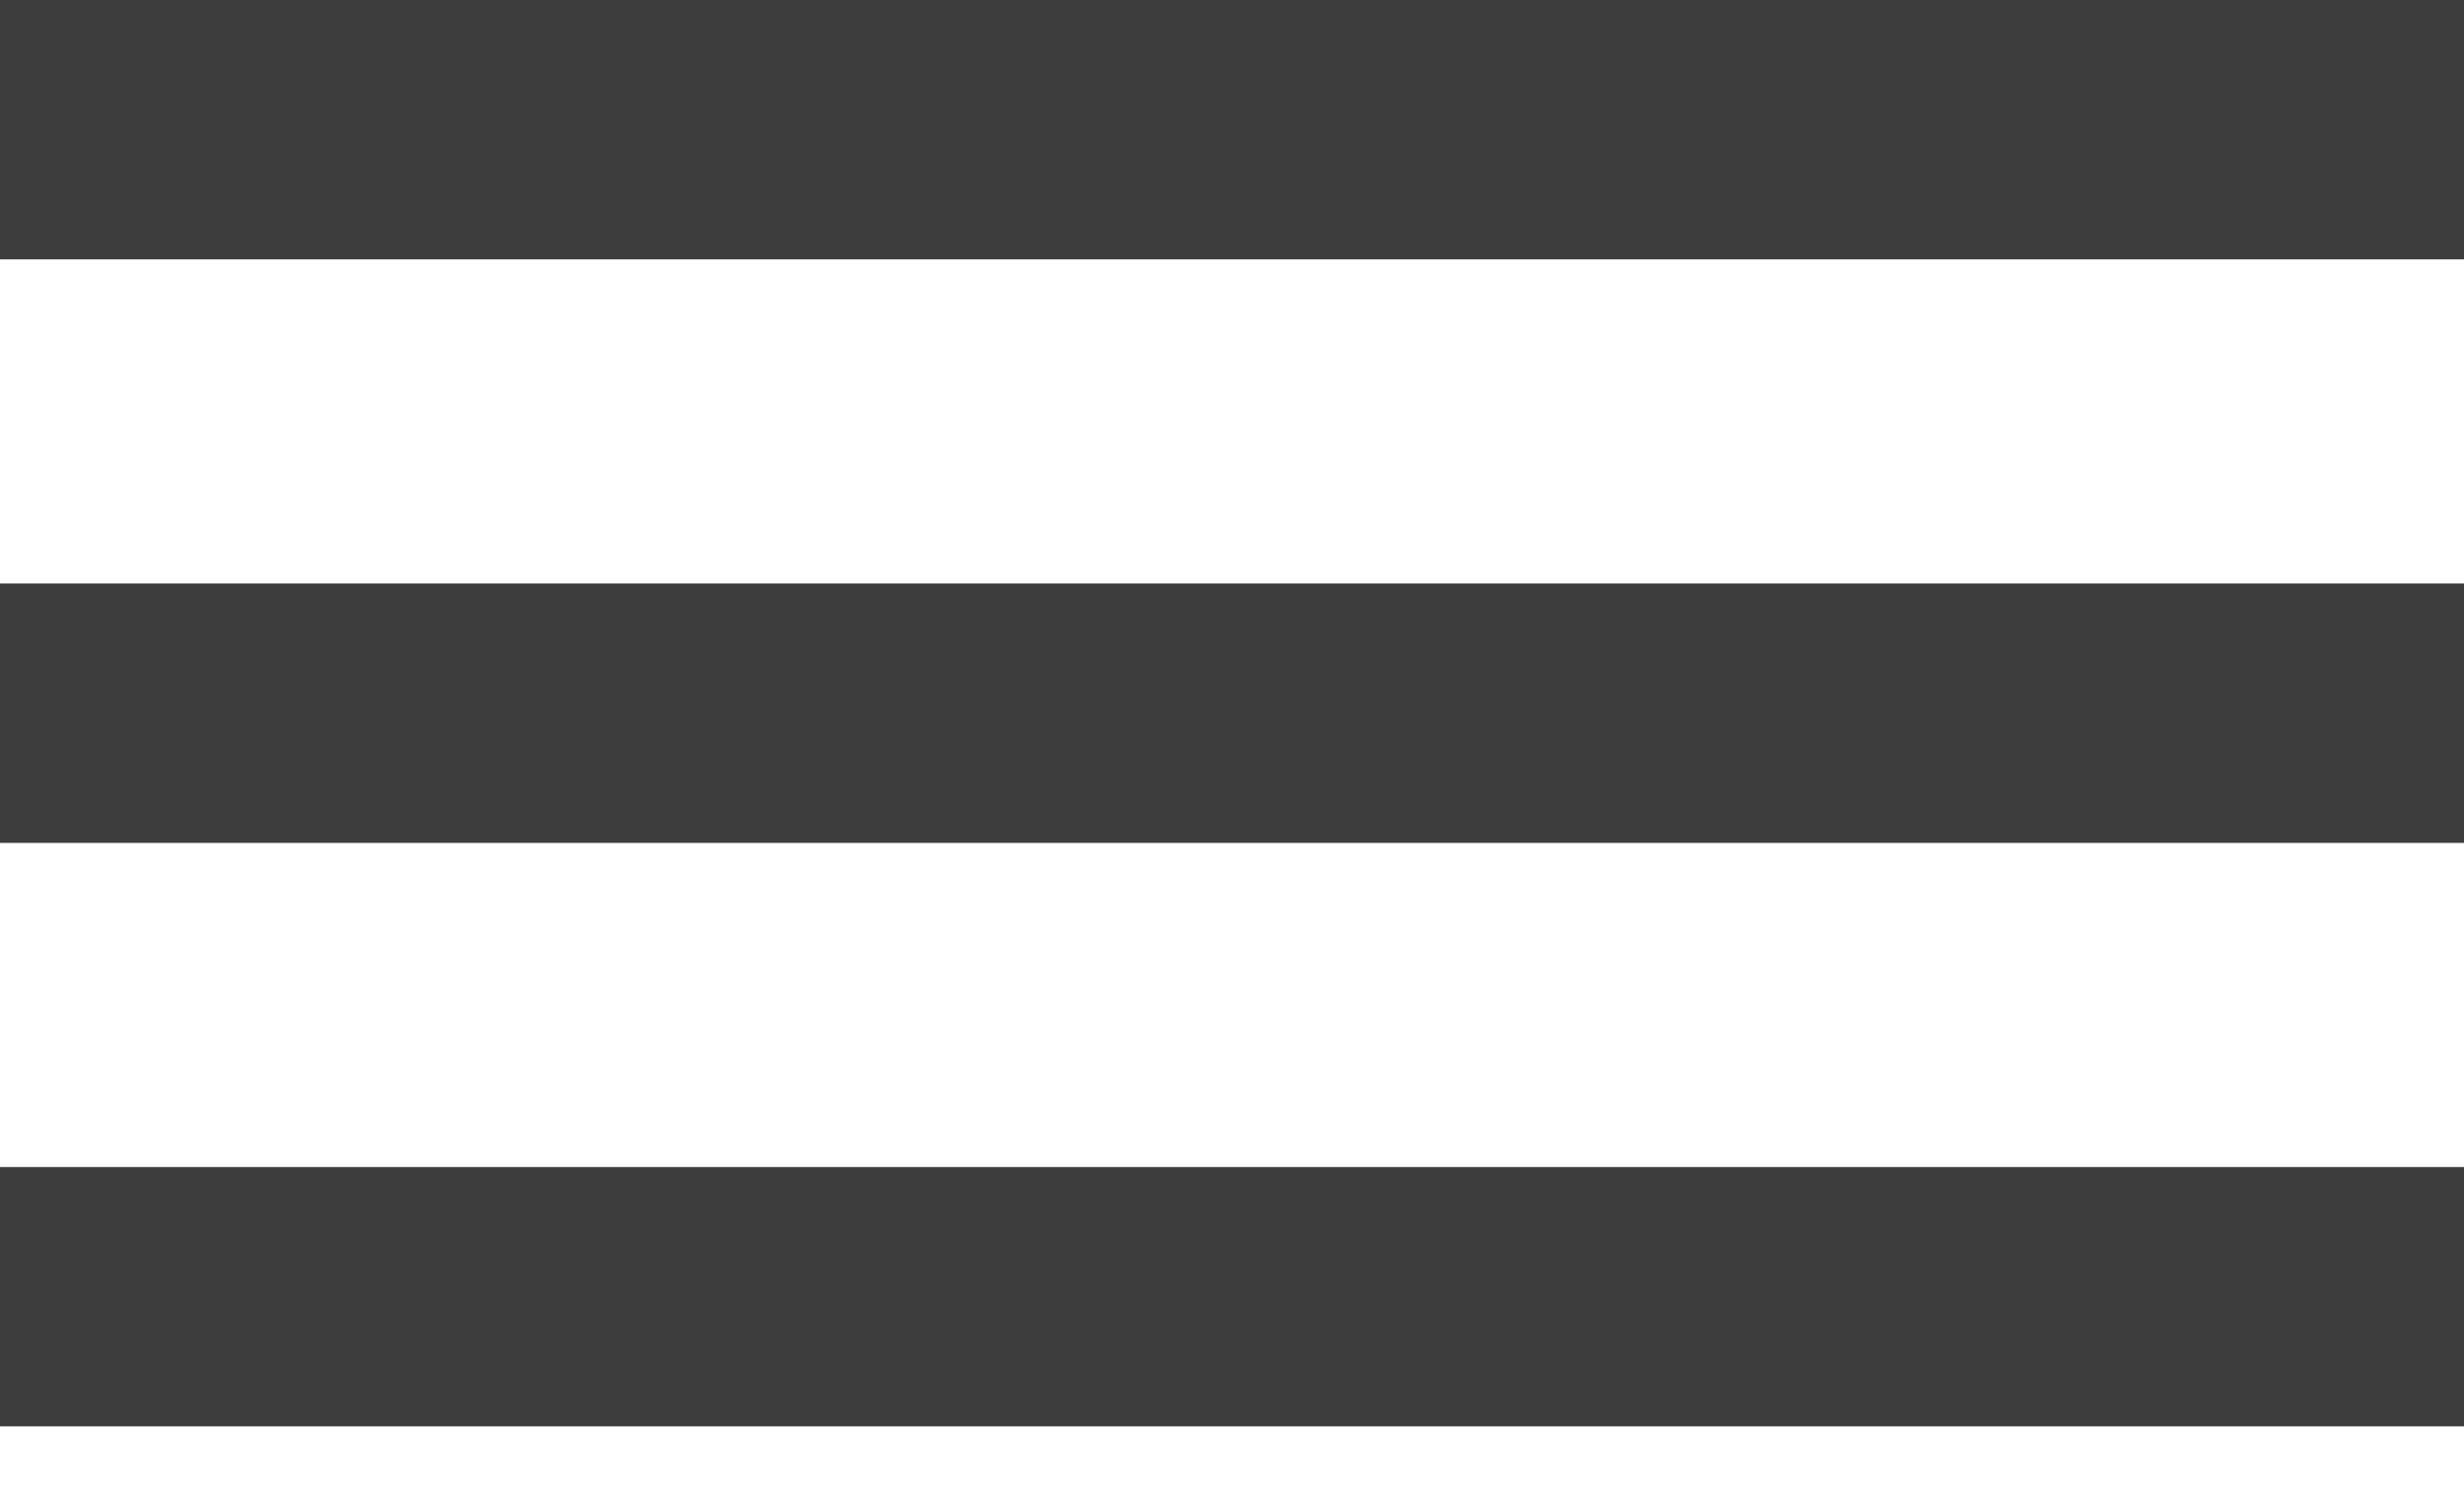
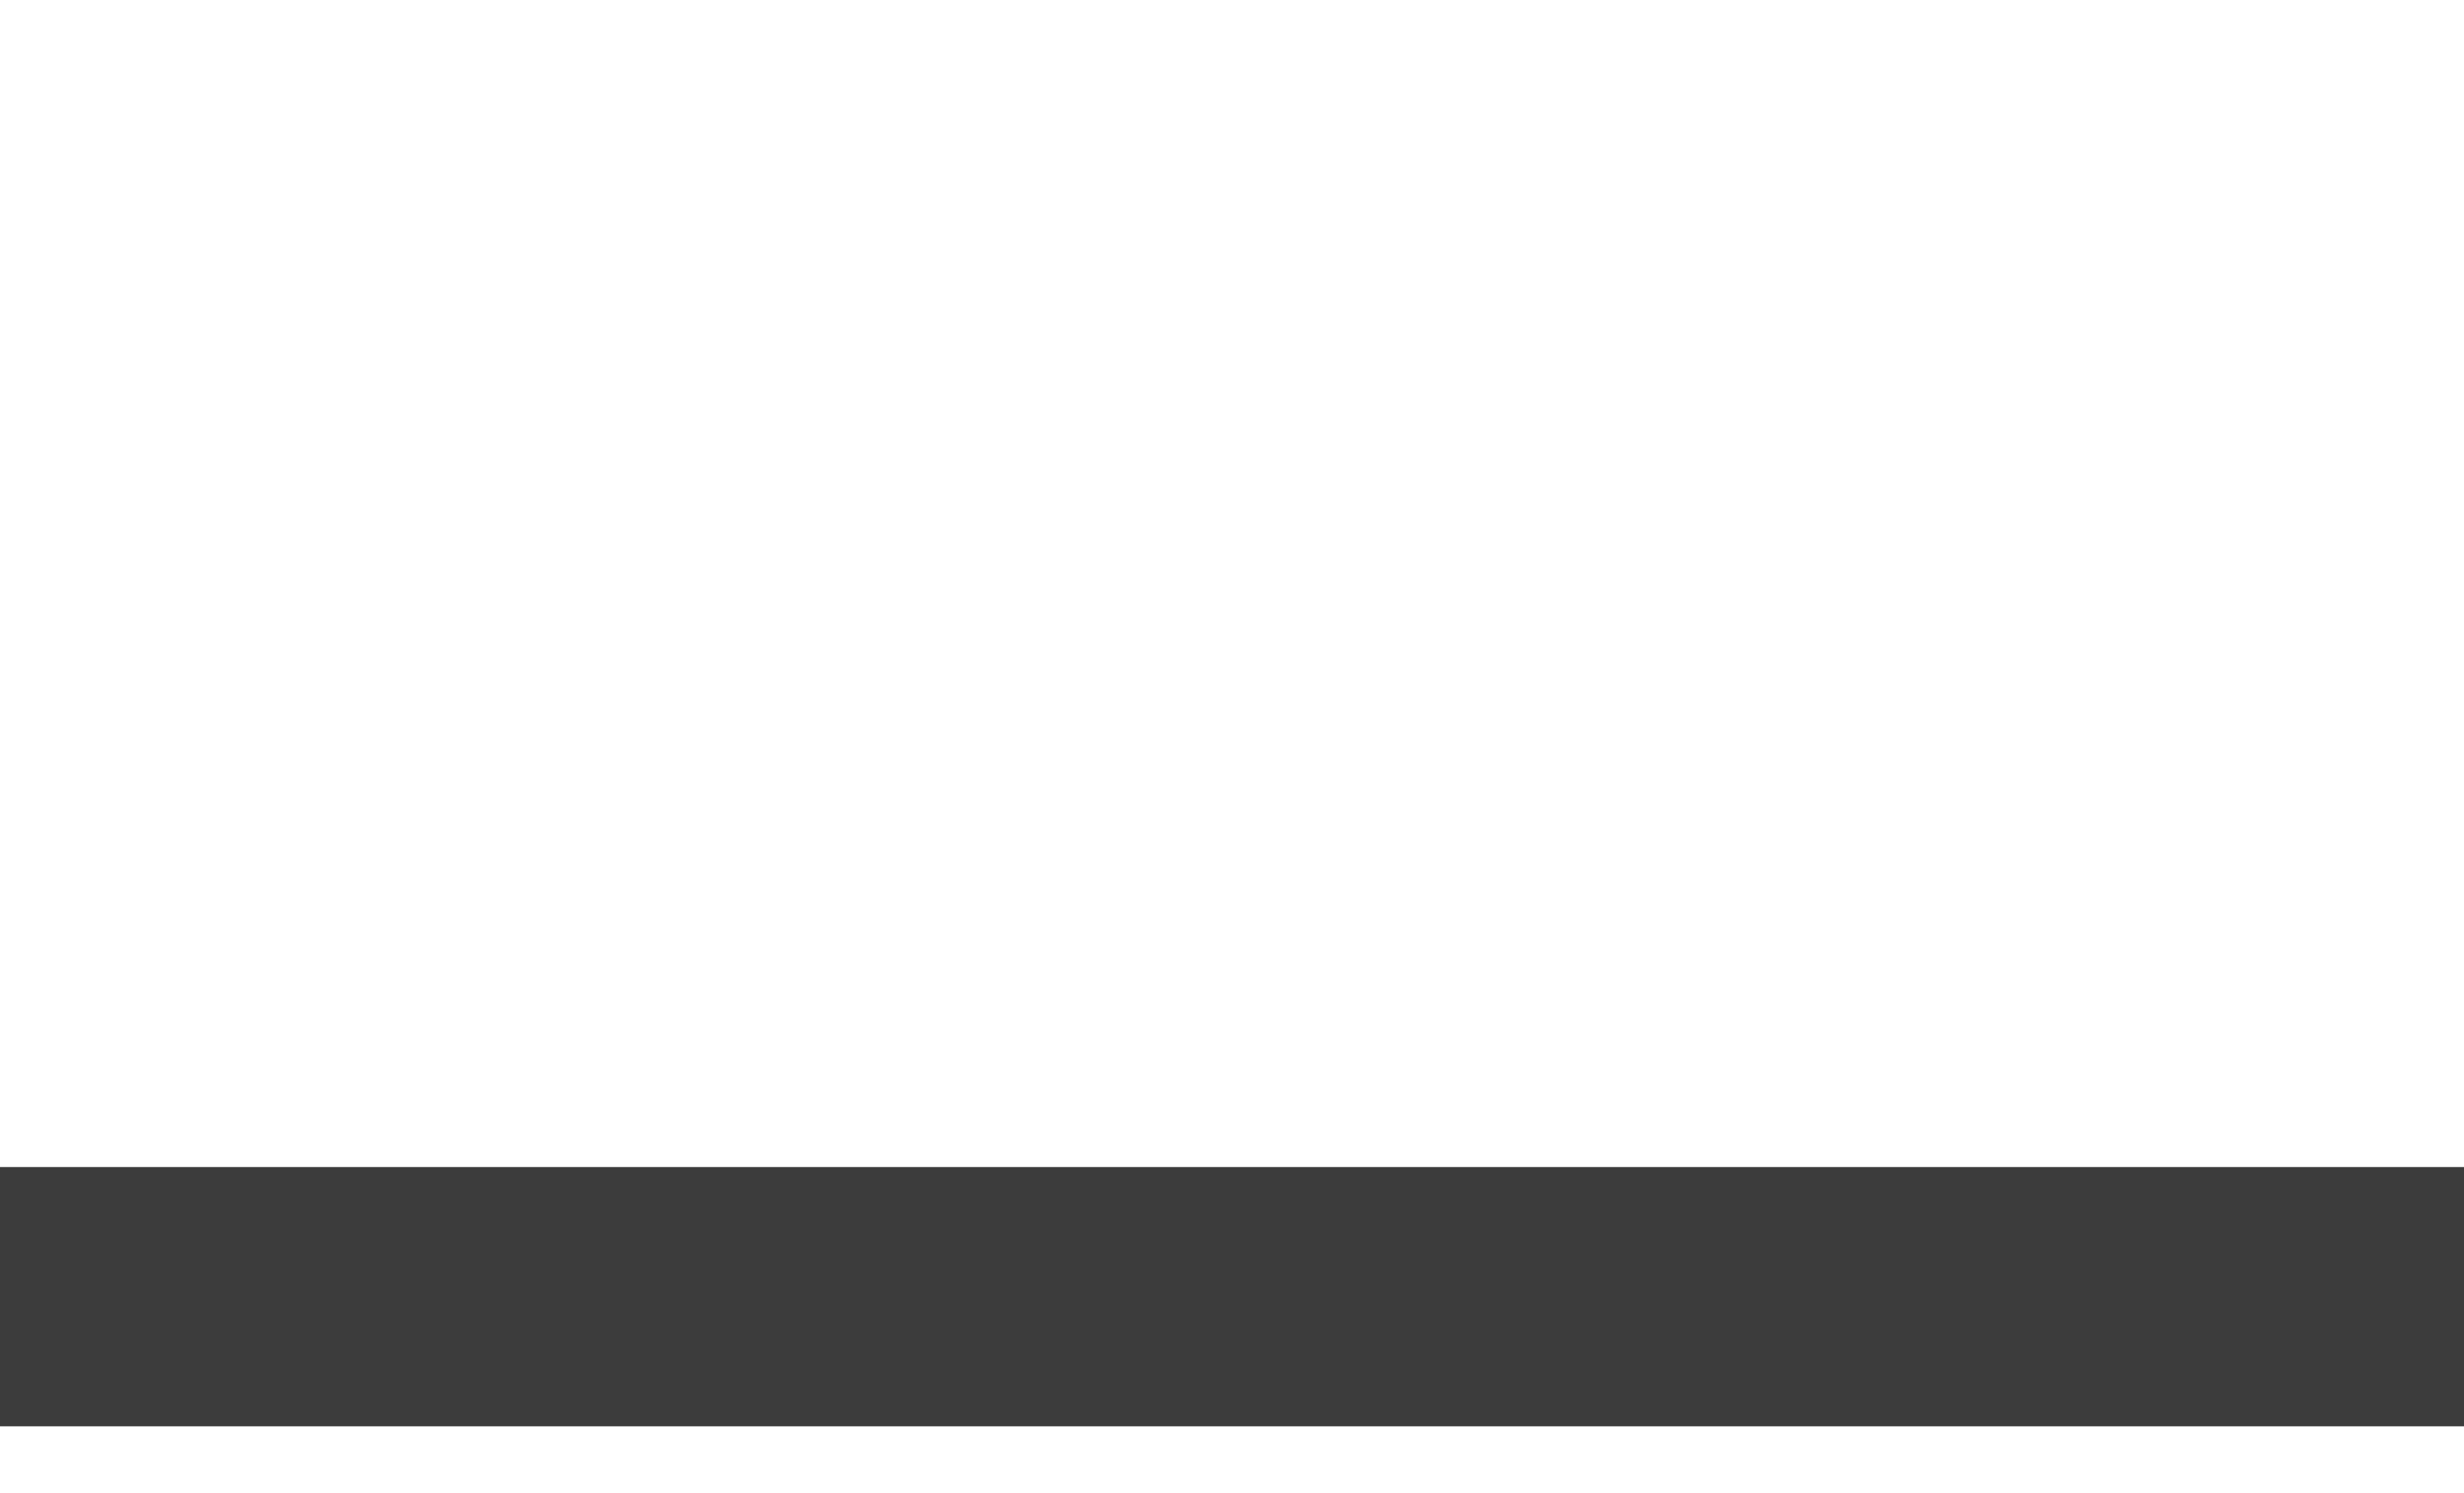
<svg xmlns="http://www.w3.org/2000/svg" width="33" height="20" viewBox="0 0 33 20" fill="none">
-   <path d="M0 0H33V3.474H0V0Z" fill="#3C3C3C" />
-   <path d="M0 7.816H33V11.29H0V7.816Z" fill="#3C3C3C" />
+   <path d="M0 7.816V11.29H0V7.816Z" fill="#3C3C3C" />
  <path d="M0 15.632H33V19.105H0V15.632Z" fill="#3C3C3C" />
</svg>